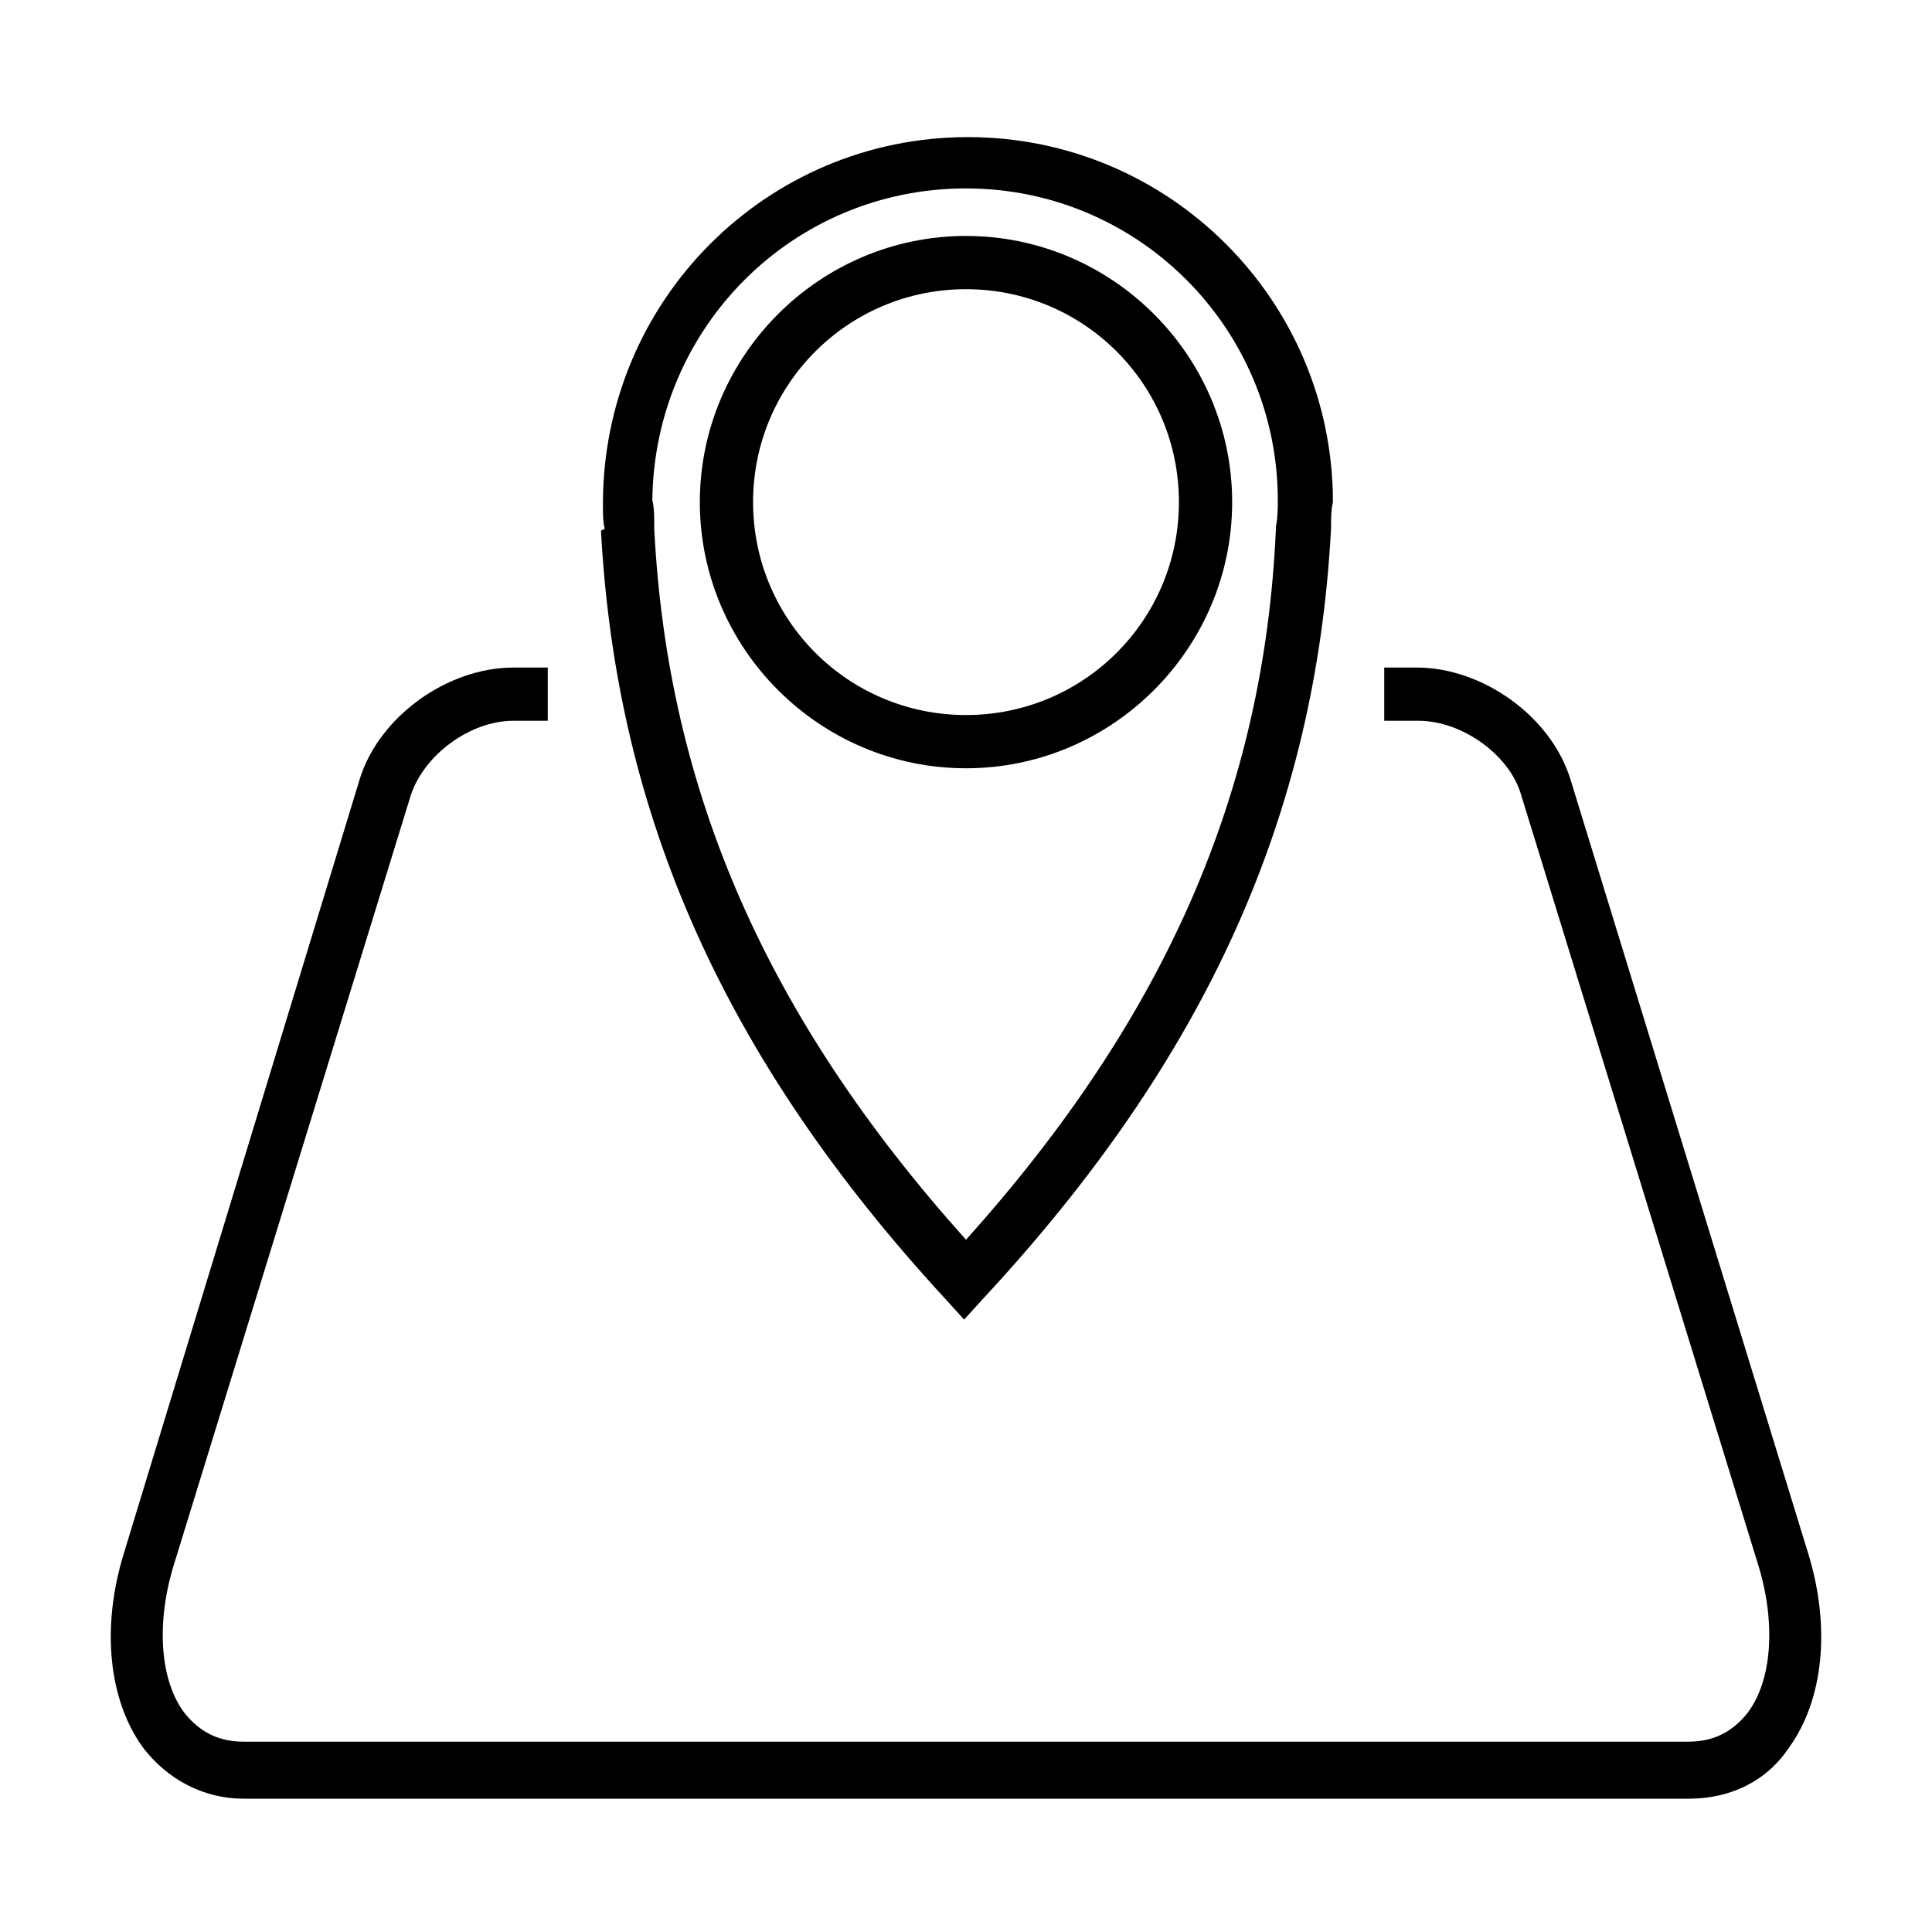
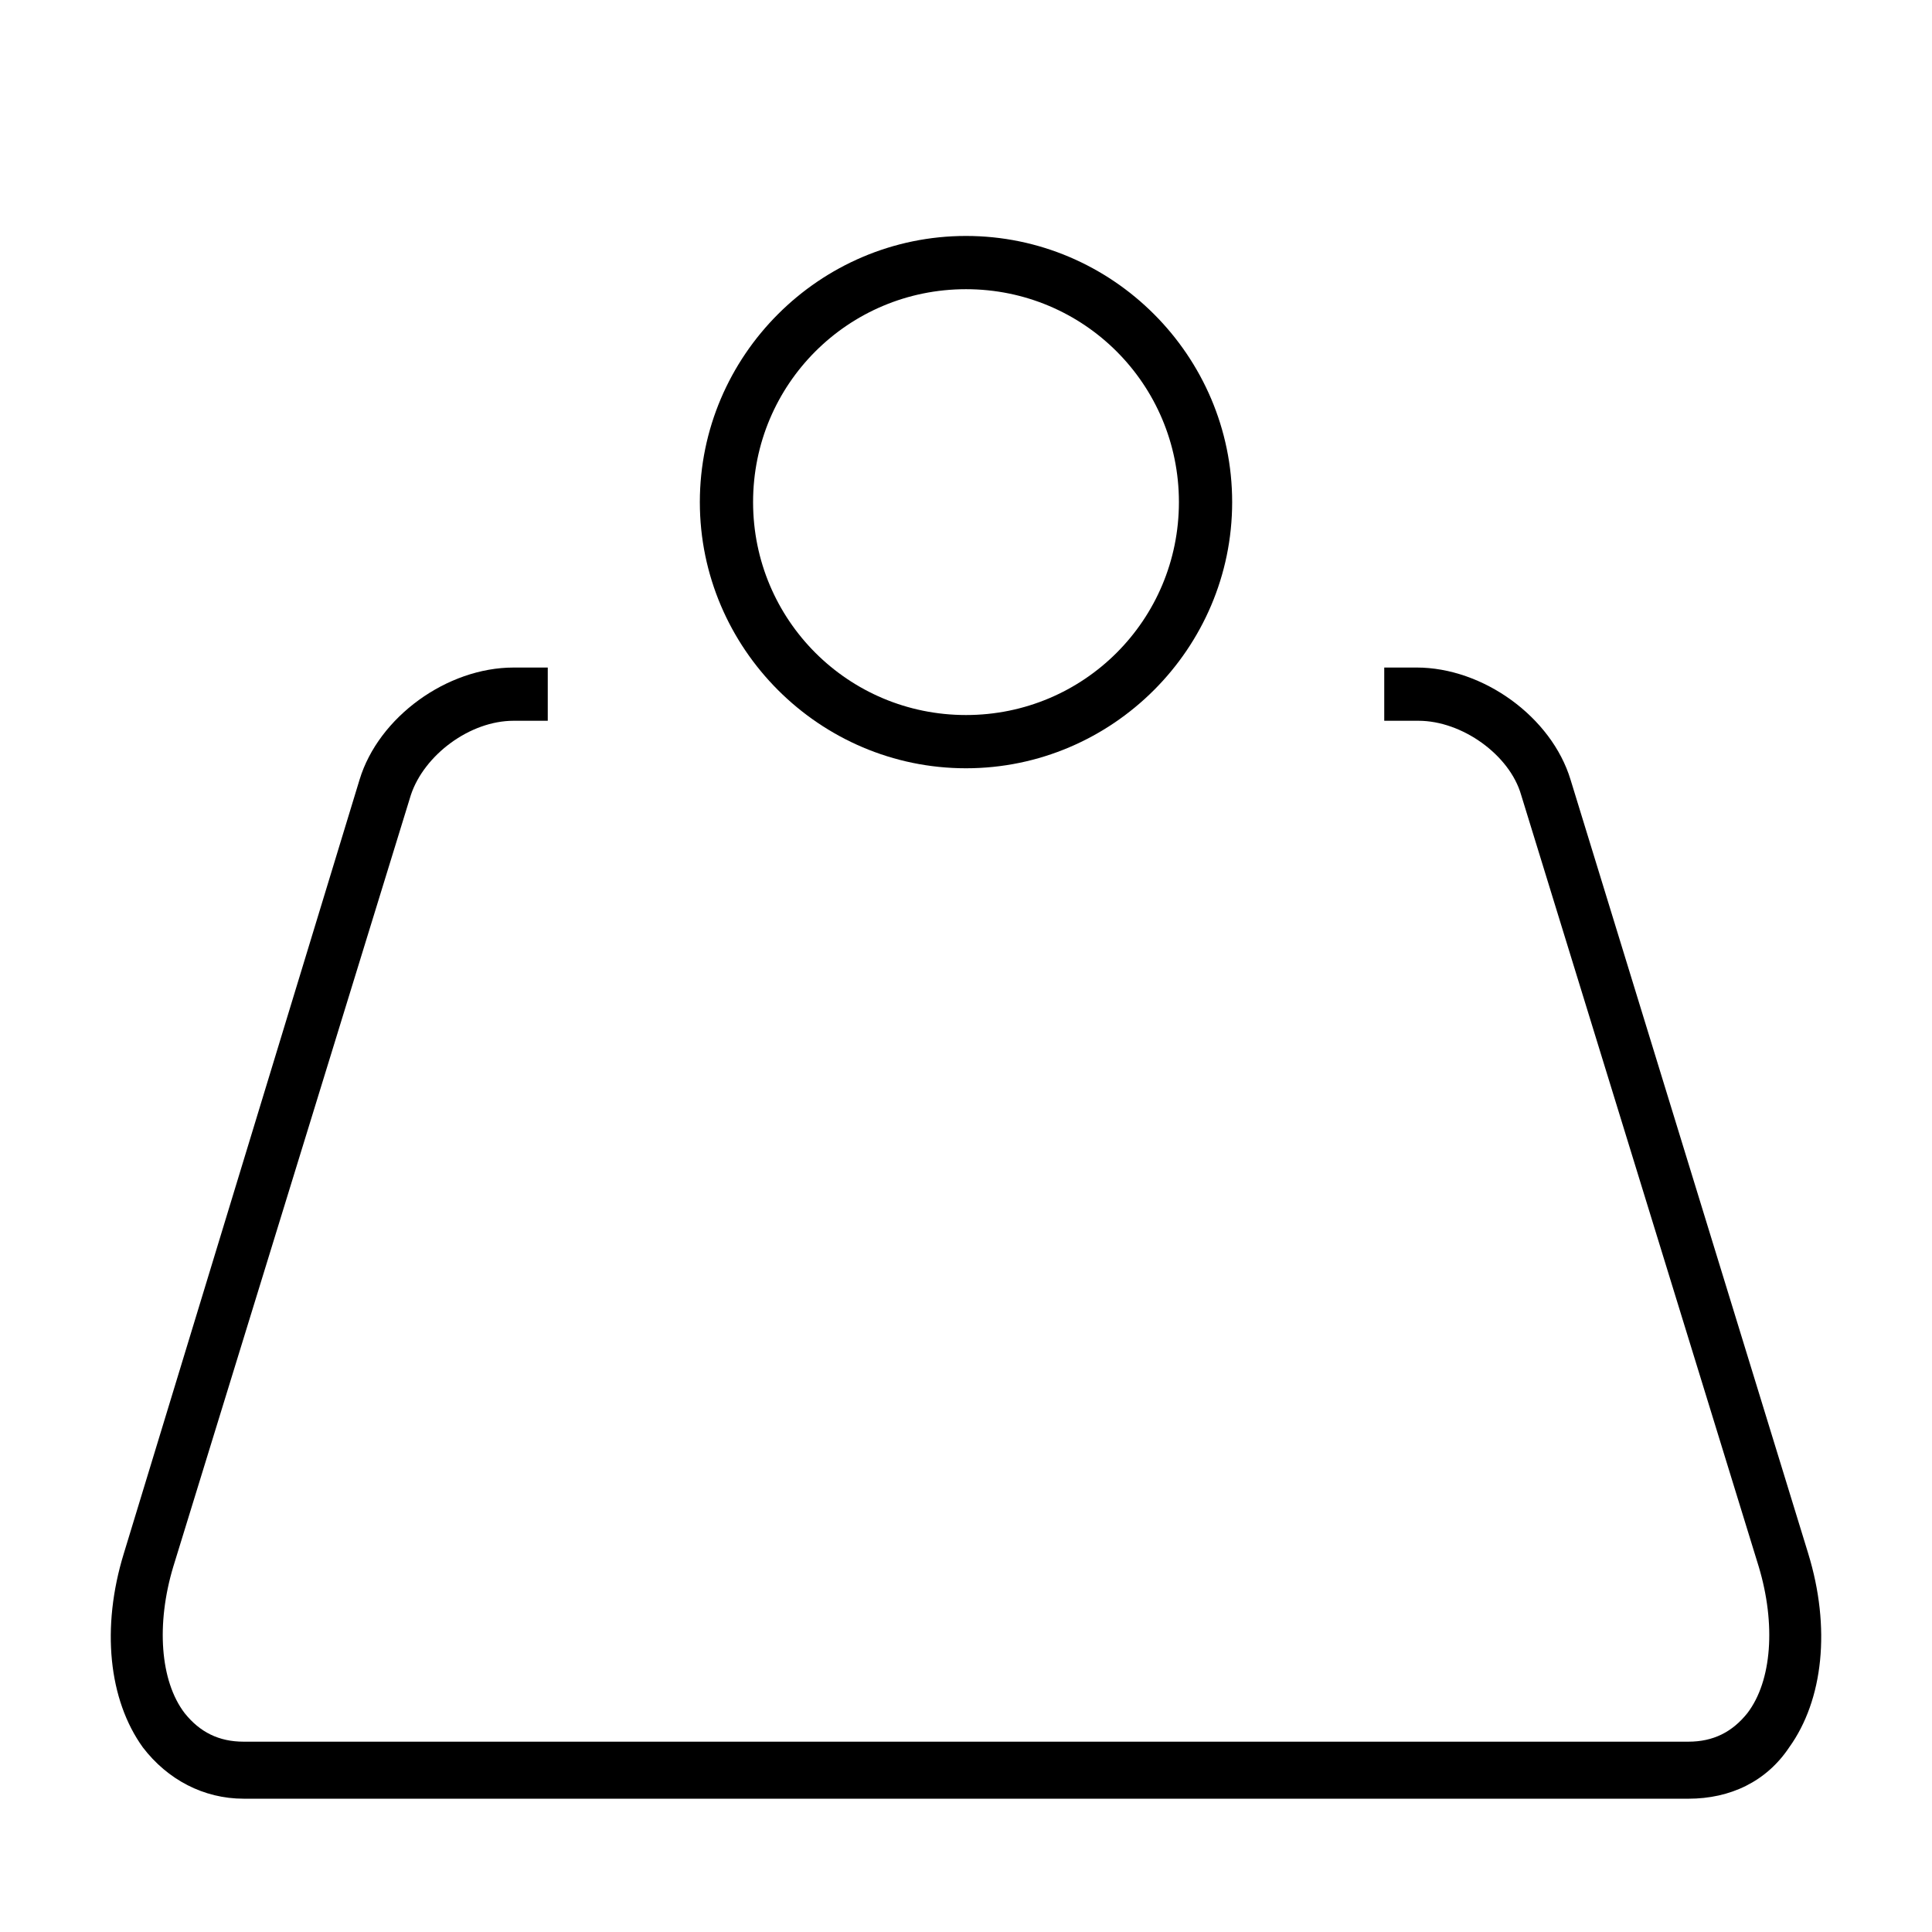
<svg xmlns="http://www.w3.org/2000/svg" fill="#000000" width="800px" height="800px" version="1.1" viewBox="144 144 512 512">
  <g>
-     <path d="m303.27 284.62c4.031 75.57 32.746 140.06 91.191 203.54l5.039 5.543 5.039-5.543c58.941-63.48 88.164-127.96 92.195-204.04 0-2.519 0-5.039 0.504-7.055 0-53.402-43.328-96.73-96.73-96.73s-96.73 43.328-96.73 97.234c0 2.519 0 5.039 0.504 6.551zm96.734-90.684c45.848 0 82.625 37.281 82.625 82.625 0 2.016 0 4.535-0.504 7.055v0.504c-3.023 69.523-29.223 129.48-82.121 188.42-52.902-58.945-79.098-118.9-82.625-188.43v-1.008c0-2.016 0-4.535-0.504-6.551 0.504-45.844 37.281-82.621 83.129-82.621z" />
    <path d="m400 347.6c38.793 0 70.535-31.738 70.535-70.535 0-38.793-31.738-70.535-70.535-70.535-38.793 0-70.535 31.738-70.535 70.535s31.742 70.535 70.535 70.535zm0-126.96c31.234 0 56.426 25.191 56.426 56.426s-25.191 56.426-56.426 56.426-56.426-25.191-56.426-56.426c-0.004-31.234 25.188-56.426 56.426-56.426z" />
    <path d="m623.19 555.68-62.977-205.05c-5.039-16.625-23.176-29.727-40.809-29.727l-8.566 0.004v14.105h9.07c11.586 0 24.184 9.07 27.207 19.648l62.977 204.55c4.535 15.113 3.527 30.23-3.023 38.793-4.031 5.039-9.07 7.559-15.617 7.559h-382.9c-6.551 0-11.586-2.519-15.617-7.559-6.551-8.566-7.559-23.68-3.023-38.793l62.977-204.55c3.527-10.578 15.617-19.648 27.207-19.648h9.066v-14.105h-9.07c-17.633 0-35.77 13.098-40.809 29.727l-62.469 205.05c-6.047 19.648-4.031 38.793 5.039 51.387 6.551 8.566 16.121 13.602 26.703 13.602l382.89 0.004c11.082 0 20.656-4.535 26.703-13.602 9.066-12.598 11.082-31.742 5.039-51.391z" />
  </g>
</svg>